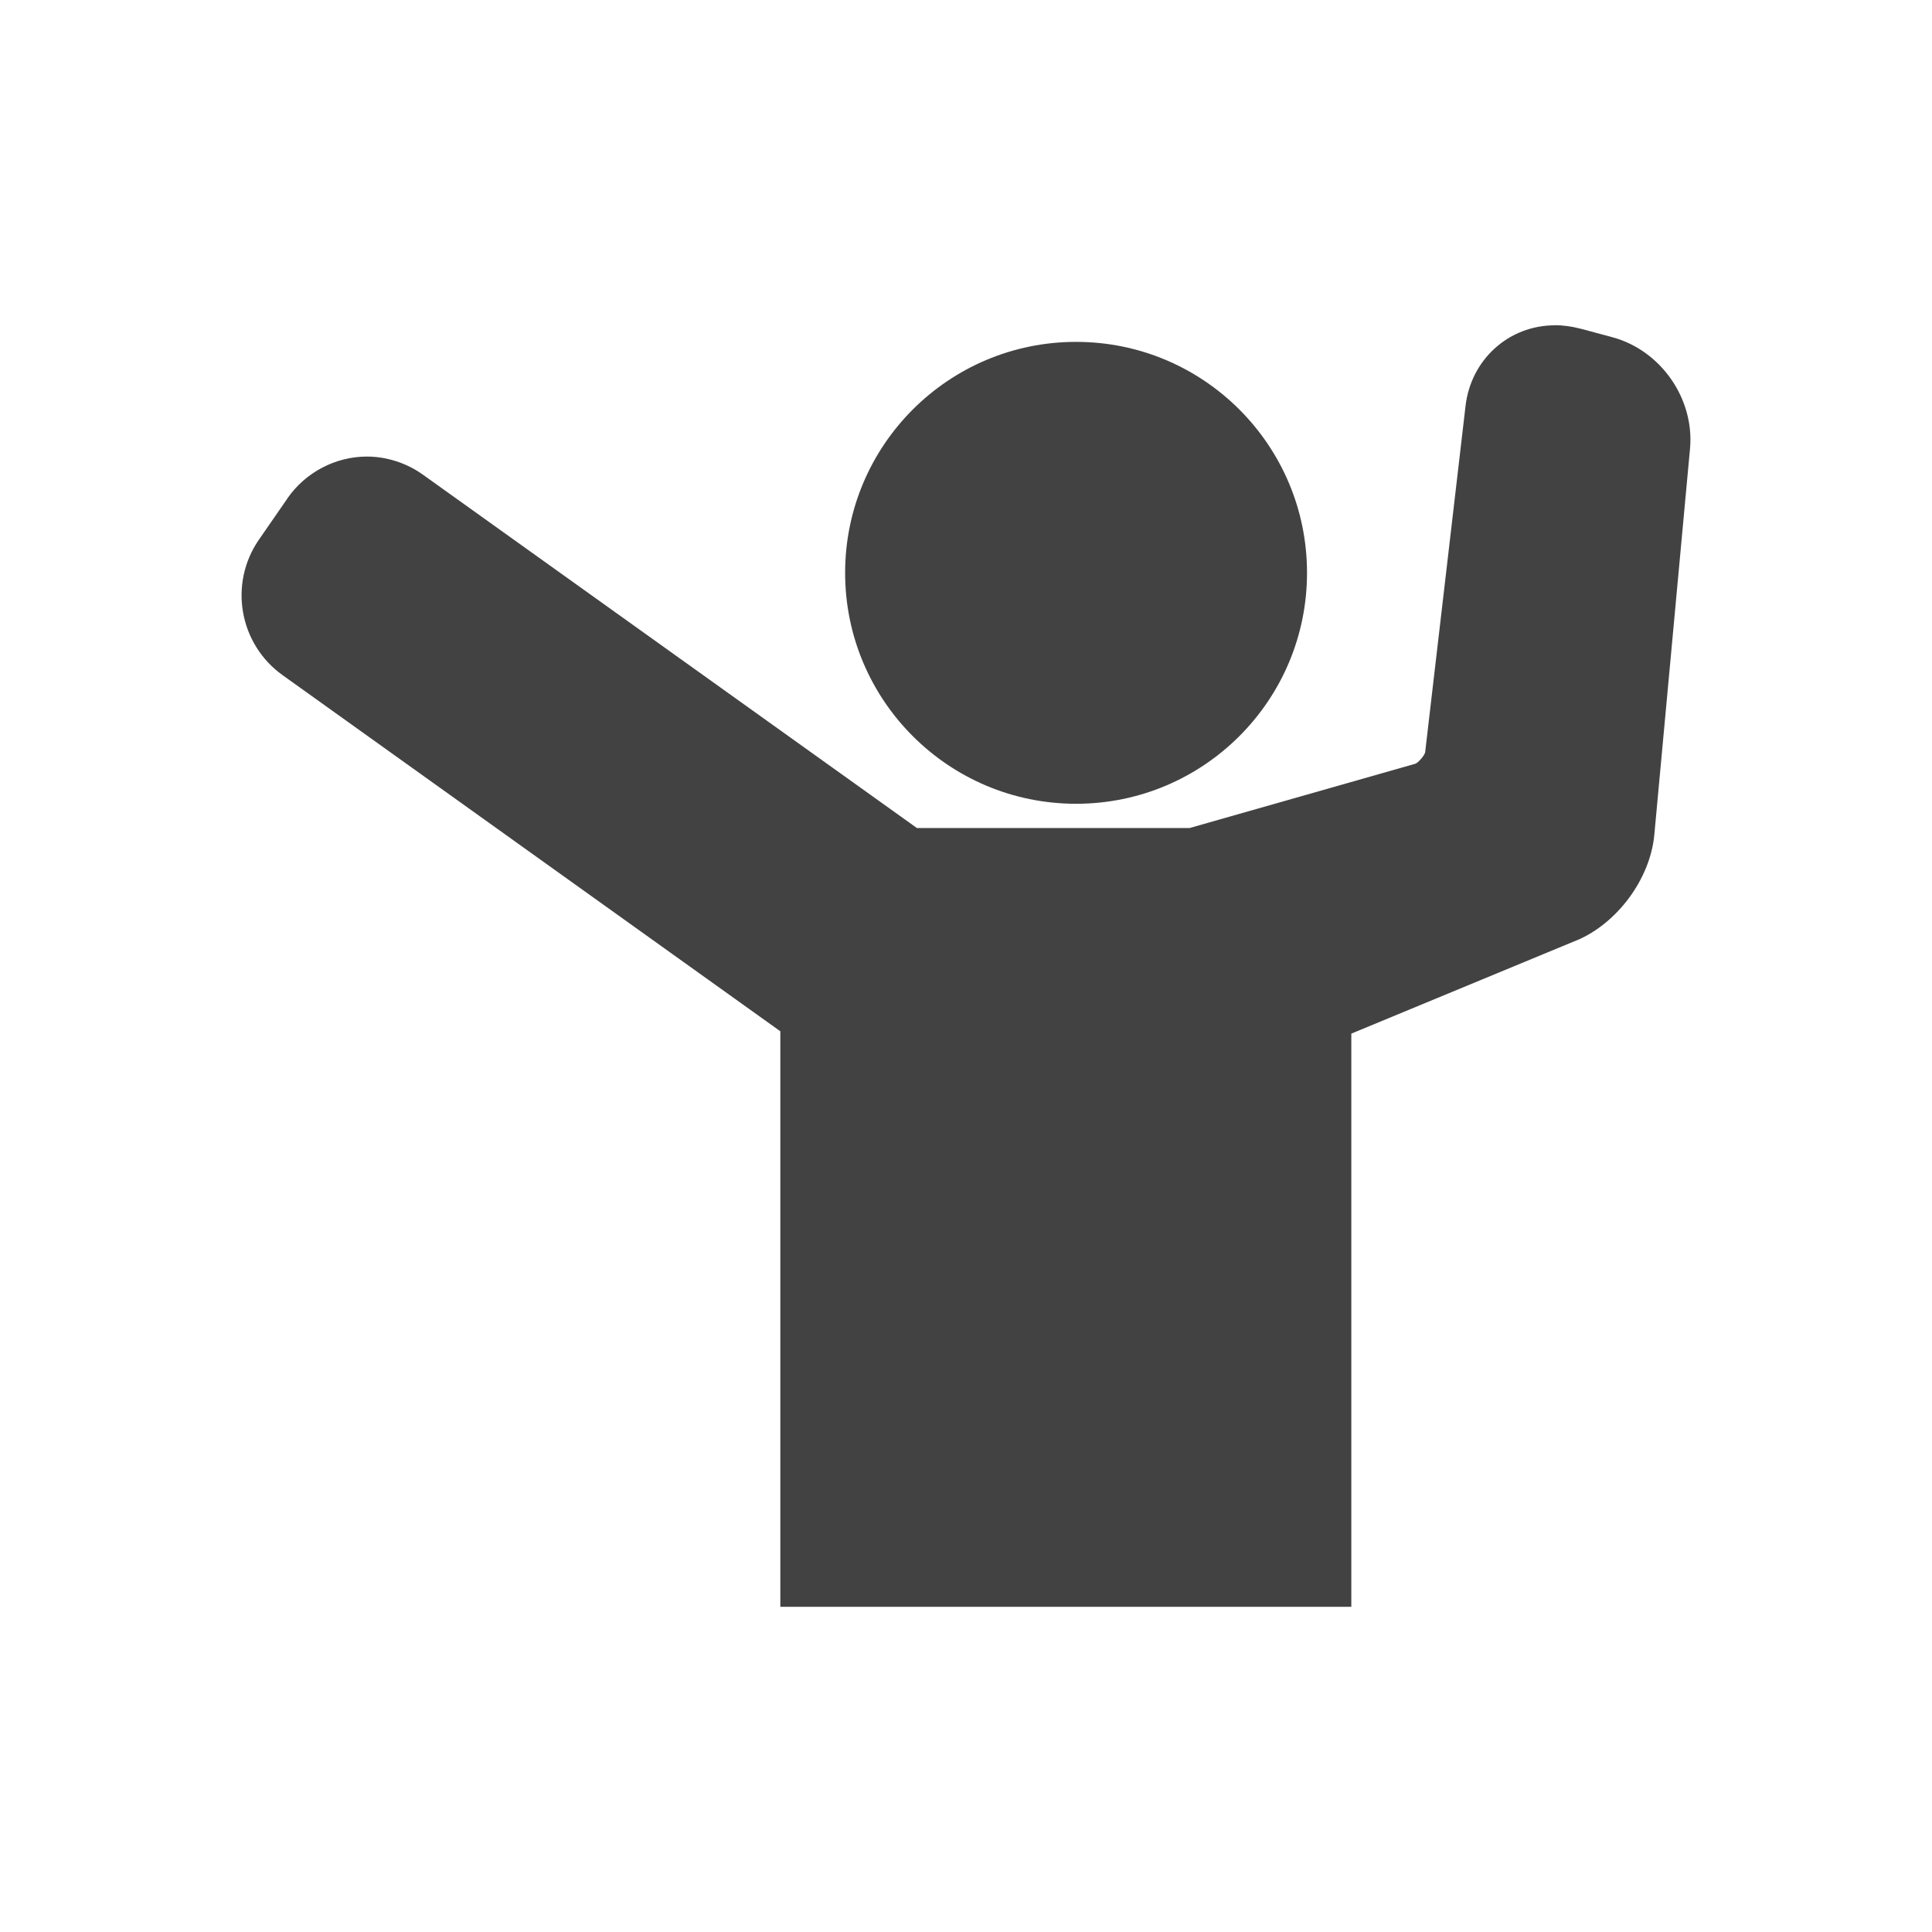
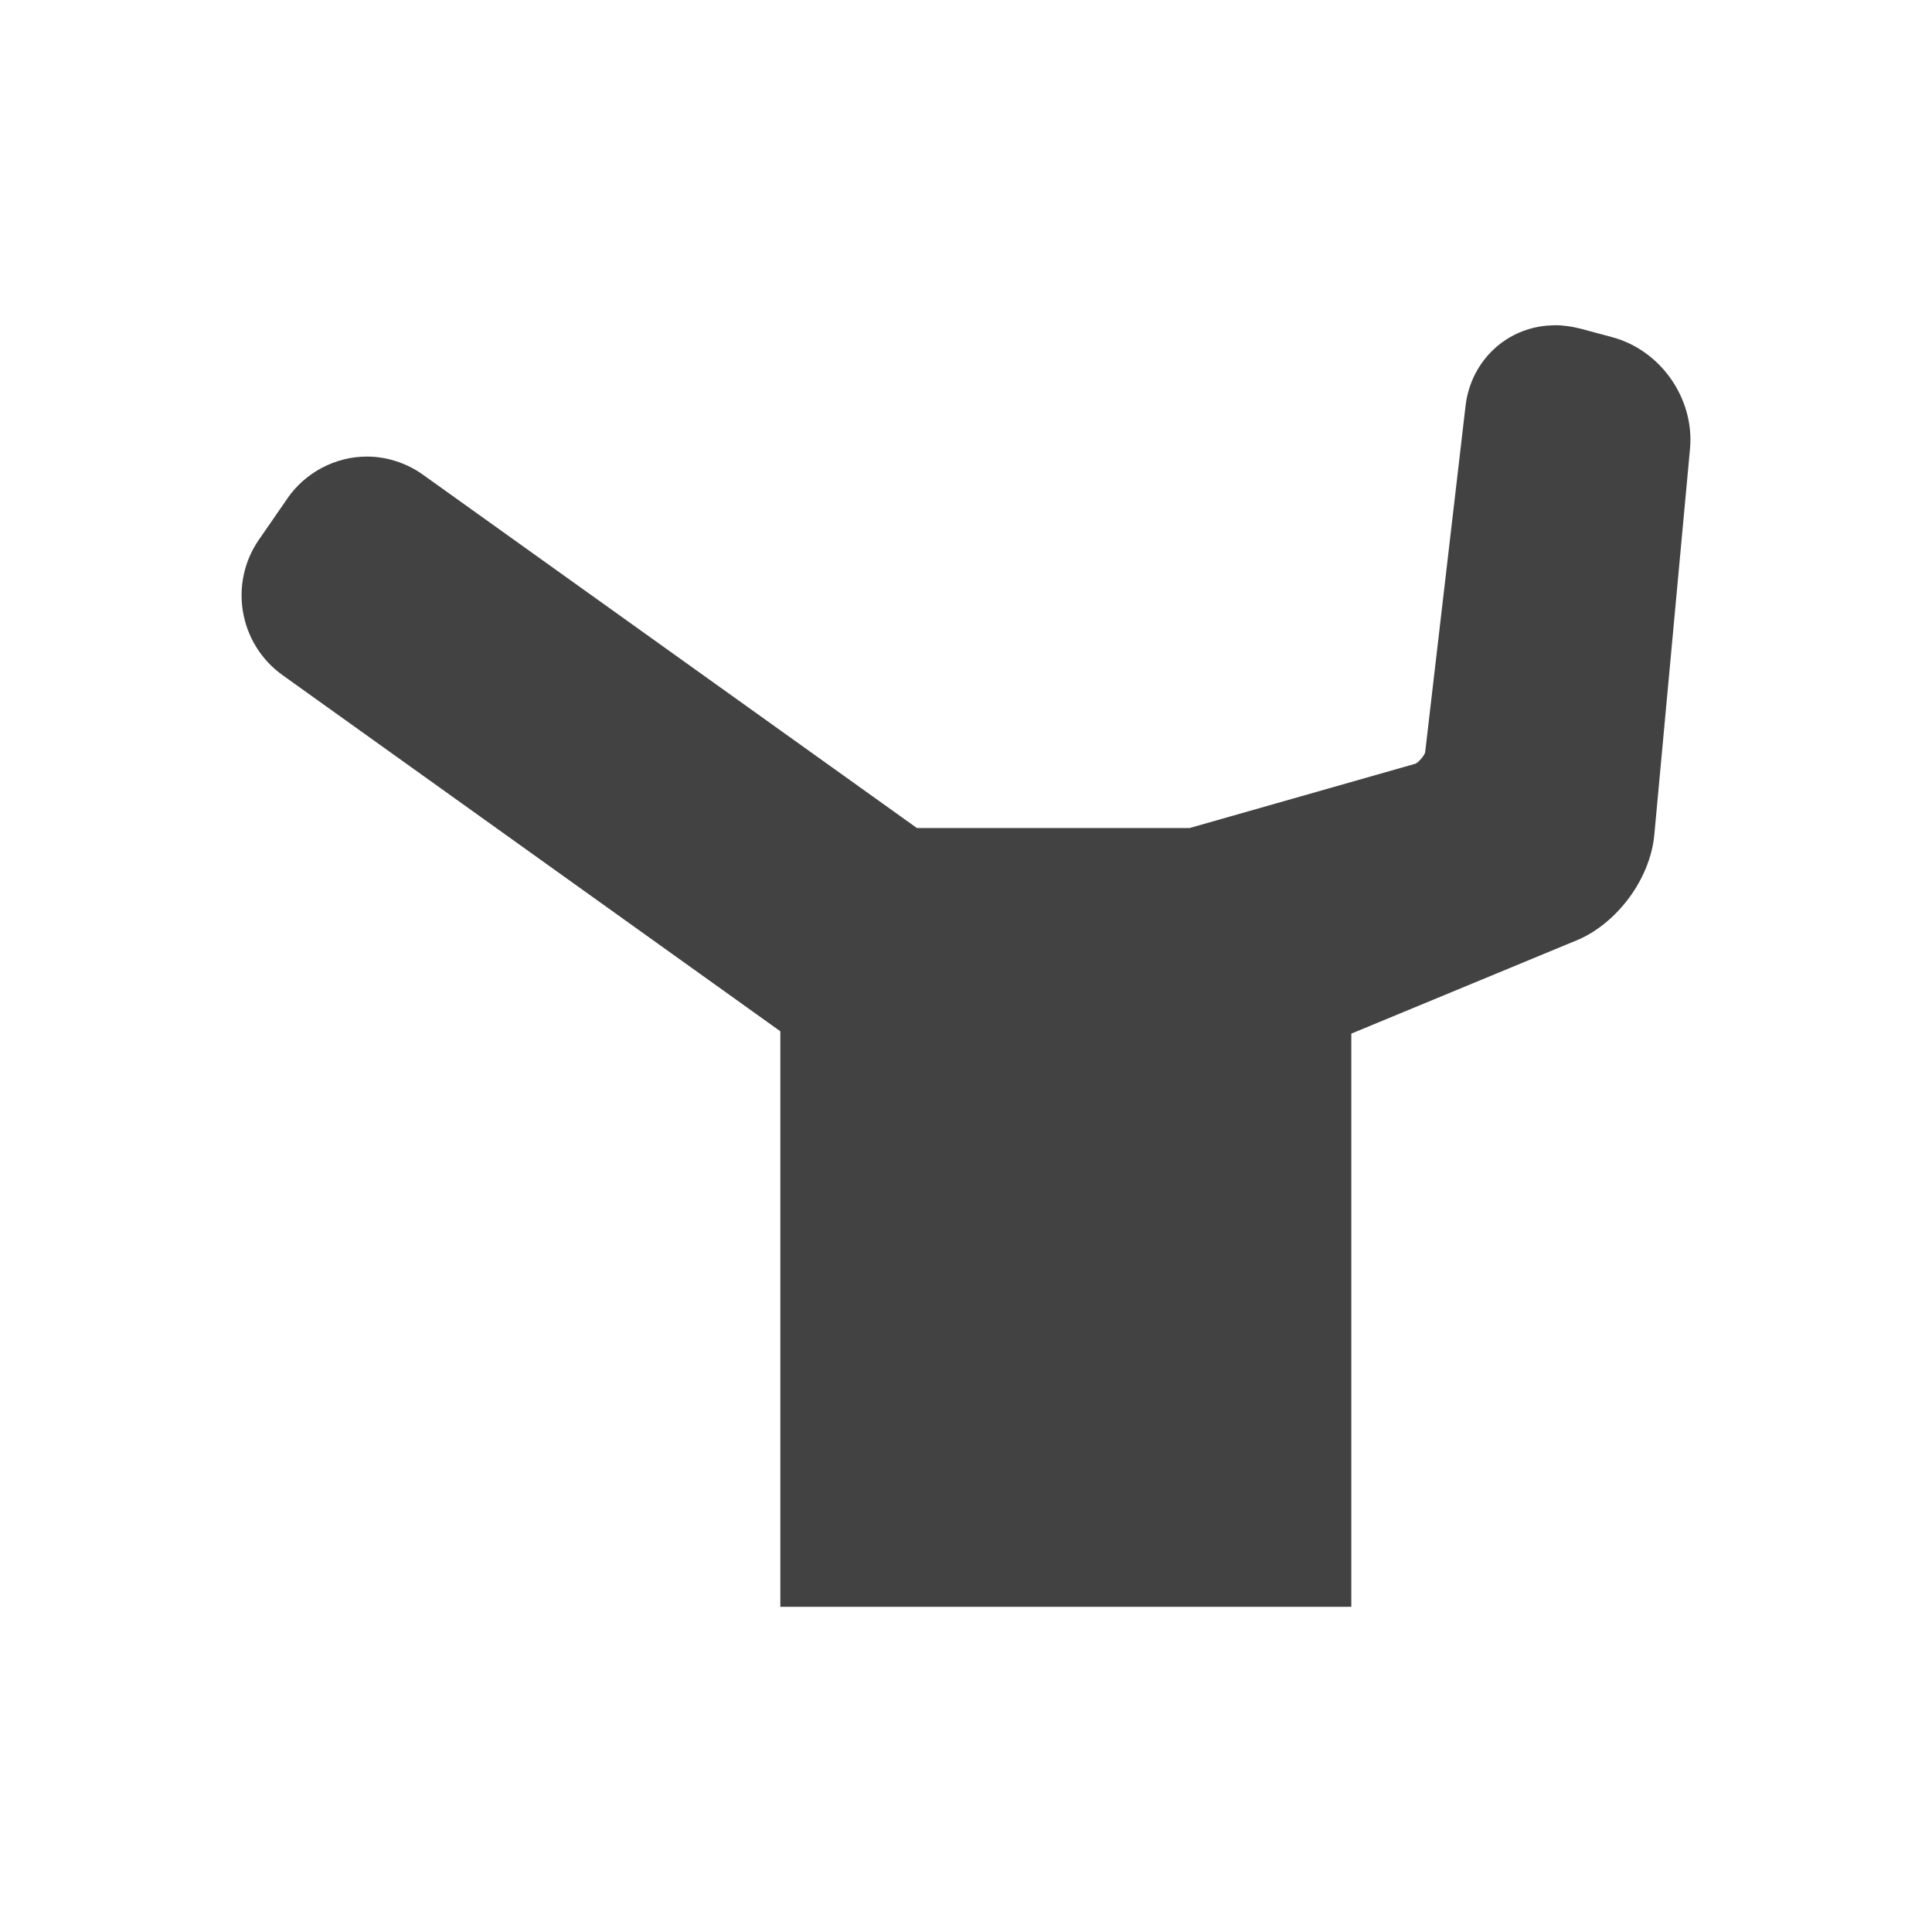
<svg xmlns="http://www.w3.org/2000/svg" xml:space="preserve" width="2048px" height="2048px" style="shape-rendering:geometricPrecision; text-rendering:geometricPrecision; image-rendering:optimizeQuality; fill-rule:evenodd; clip-rule:evenodd" viewBox="0 0 2048 2048">
  <defs>
    <style type="text/css">
   
    .fil1 {fill:none}
    .fil0 {fill:#424242;fill-rule:nonzero}
   
  </style>
  </defs>
  <g id="Layer_x0020_1">
-     <path class="fil0" d="M1674.44 348.141l34.616 9.274 -0.008 0.032c25.724,6.886 47.597,23.243 62.342,44.391 14.759,21.168 22.551,47.349 20.091,73.837l-37.853 409.422c-2.172,23.242 -12.097,46.822 -26.573,66.457 -14.6,19.801 -34.238,36.337 -55.672,45.265l-0.125 0 -238.799 98.864 0 575.613 0 32.001 -32.001 0 -541.268 0 -32.001 0 0 -32.001 0 -578.09 -527.676 -377.535c-23.041,-16.479 -37.352,-40.753 -41.876,-66.637 -4.525,-25.89 0.711,-53.569 16.759,-76.841l30.325 -43.867 0 -0.125c9.556,-13.736 22.218,-24.776 36.717,-32.391 14.555,-7.644 30.821,-11.826 47.539,-11.826 10.485,0 20.961,1.704 31.129,4.994 10.068,3.255 19.579,8.039 28.238,14.225l523.629 374.551 289.021 0 238.755 -67.989 0.124 0c1.737,-0.489 4.202,-2.609 6.669,-5.502 2.398,-2.815 4.044,-5.484 4.234,-7.175l0 -0.125 42.742 -366.472c2.82,-24.619 14.184,-45.937 30.967,-61.187 16.939,-15.389 39.319,-24.482 63.976,-24.475l0 -0.125c3.781,0 8.146,0.327 13.006,0.959 4.319,0.562 8.583,1.396 12.723,2.478l0.25 0z" />
-     <path class="fil0" d="M1140.68 362.404c67.598,0 128.804,27.404 173.107,71.708 44.304,44.304 71.708,105.51 71.708,173.108 0,67.598 -27.405,128.805 -71.707,173.107 -44.304,44.304 -105.51,71.708 -173.108,71.708 -67.598,0 -128.804,-27.404 -173.108,-71.708 -44.304,-44.303 -71.708,-105.509 -71.708,-173.107 0,-67.598 27.404,-128.804 71.708,-173.108 44.304,-44.304 105.51,-71.708 173.108,-71.708z" />
+     <path class="fil0" d="M1674.44 348.141l34.616 9.274 -0.008 0.032c25.724,6.886 47.597,23.243 62.342,44.391 14.759,21.168 22.551,47.349 20.091,73.837l-37.853 409.422c-2.172,23.242 -12.097,46.822 -26.573,66.457 -14.6,19.801 -34.238,36.337 -55.672,45.265l-0.125 0 -238.799 98.864 0 575.613 0 32.001 -32.001 0 -541.268 0 -32.001 0 0 -32.001 0 -578.09 -527.676 -377.535c-23.041,-16.479 -37.352,-40.753 -41.876,-66.637 -4.525,-25.89 0.711,-53.569 16.759,-76.841l30.325 -43.867 0 -0.125c9.556,-13.736 22.218,-24.776 36.717,-32.391 14.555,-7.644 30.821,-11.826 47.539,-11.826 10.485,0 20.961,1.704 31.129,4.994 10.068,3.255 19.579,8.039 28.238,14.225l523.629 374.551 289.021 0 238.755 -67.989 0.124 0c1.737,-0.489 4.202,-2.609 6.669,-5.502 2.398,-2.815 4.044,-5.484 4.234,-7.175l0 -0.125 42.742 -366.472c2.82,-24.619 14.184,-45.937 30.967,-61.187 16.939,-15.389 39.319,-24.482 63.976,-24.475l0 -0.125c3.781,0 8.146,0.327 13.006,0.959 4.319,0.562 8.583,1.396 12.723,2.478z" />
  </g>
  <rect class="fil1" width="2048" height="2048" />
</svg>